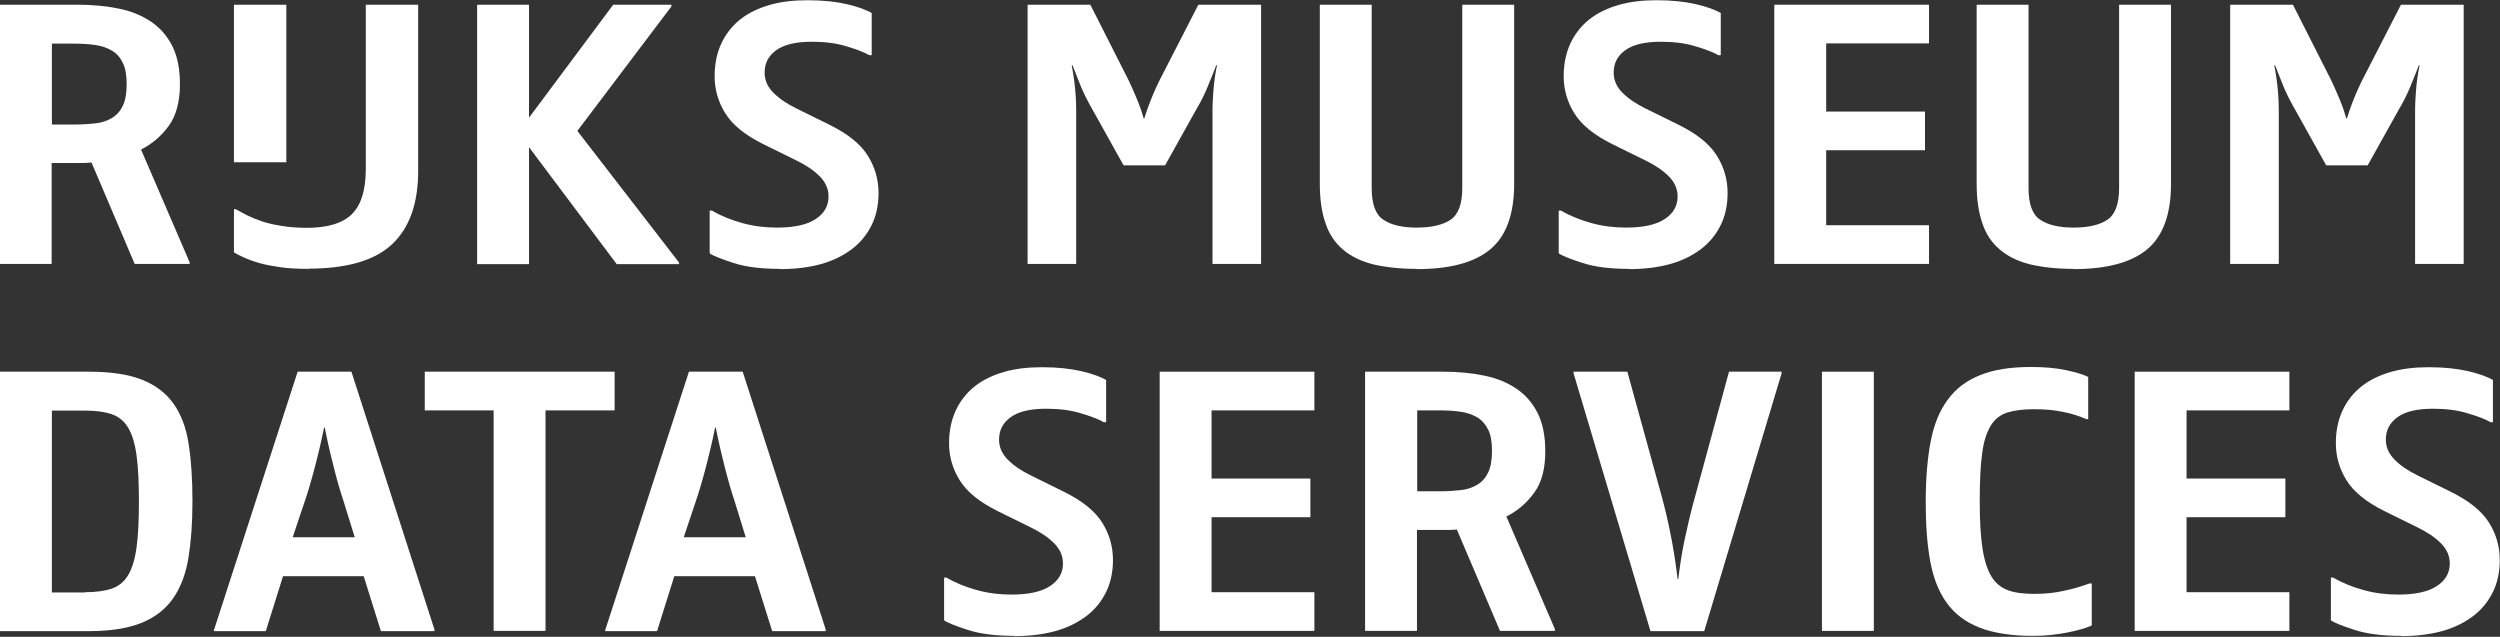
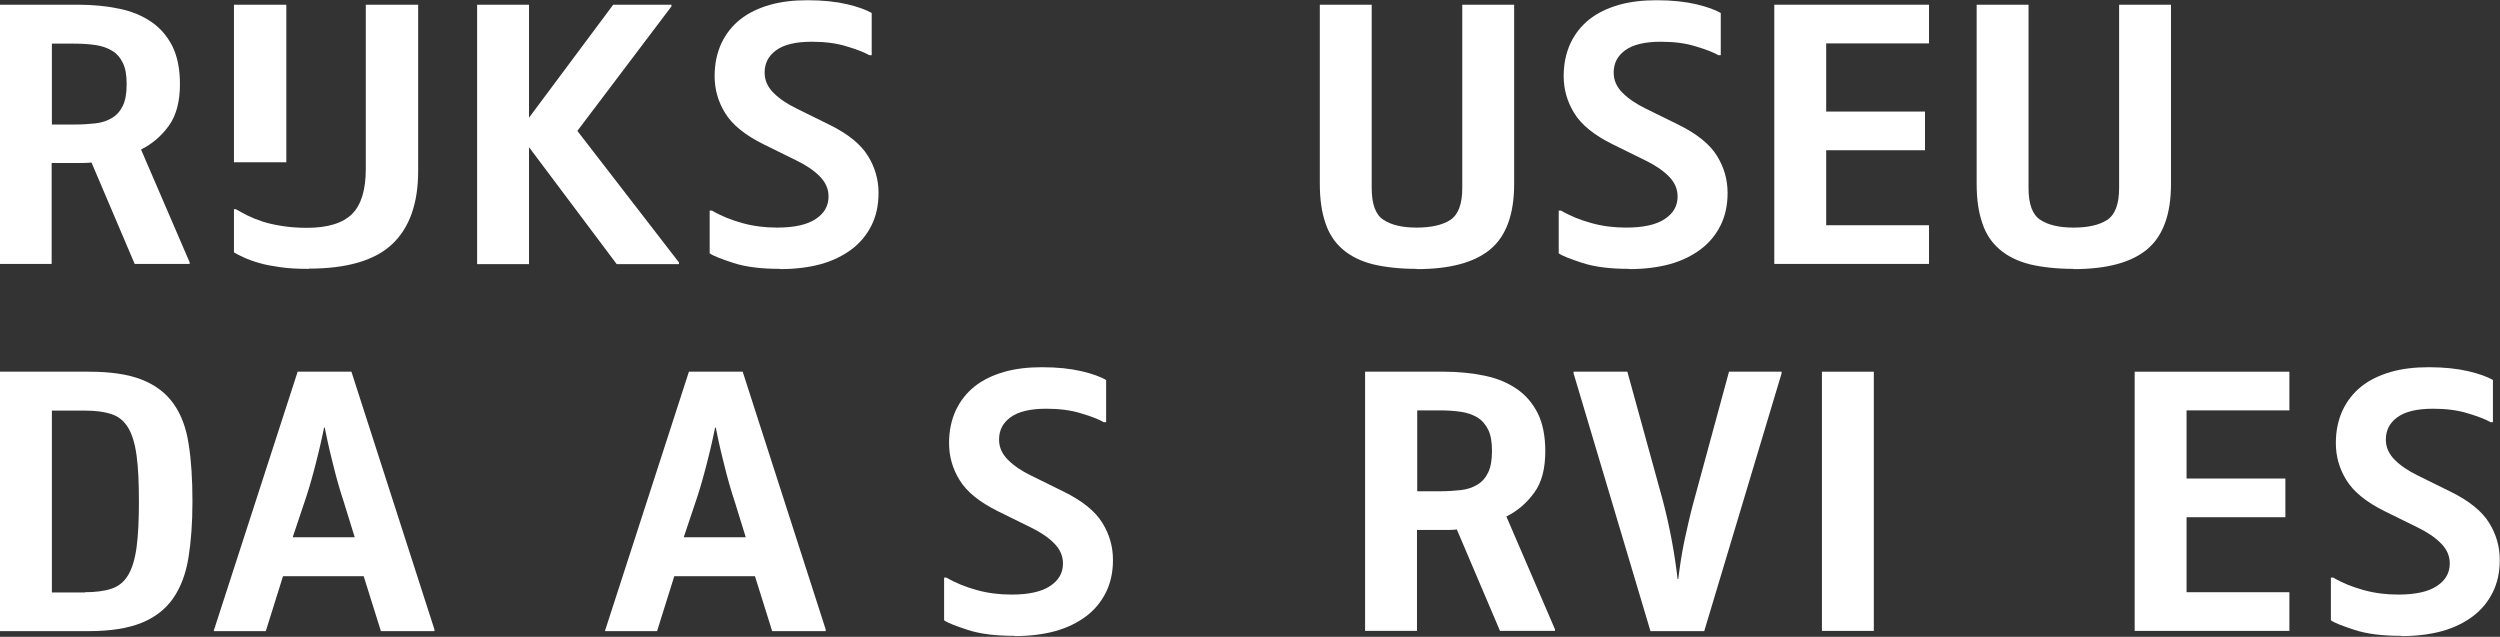
<svg xmlns="http://www.w3.org/2000/svg" x="0" y="0" width="106" height="27" fill="#fff">
  <rect width="100%" height="100%" fill="#333333" stroke="none" />
  <path d="M0 .2h3.33c.62 0 1.2.06 1.73.17.53.11.98.3 1.36.56.38.26.67.6.89 1.03.21.43.32.96.32 1.61 0 .74-.16 1.33-.47 1.76-.31.43-.7.77-1.18 1.01l2.06 4.78v.07H5.71l-1.83-4.3c-.09.01-.2.02-.34.02H2.19v4.28H0V.2Zm3.15 5.08c.33 0 .63-.02.9-.05.27-.03.5-.11.7-.23.2-.12.35-.29.46-.52.11-.23.16-.53.16-.91s-.05-.68-.16-.9c-.11-.23-.26-.4-.46-.52s-.43-.2-.7-.24c-.27-.04-.57-.06-.9-.06H2.2v3.43h.95Z" />
  <path d="M13.1 11.4c-.46 0-.87-.02-1.21-.07-.34-.05-.64-.1-.9-.18-.25-.07-.47-.15-.64-.23-.18-.08-.32-.15-.43-.22V8.87H10c.14.08.3.17.48.26s.4.18.64.26c.24.08.52.14.83.19.31.05.66.08 1.06.08.89 0 1.53-.2 1.92-.59.39-.39.58-1.03.58-1.91V.2h2.22v7.05c0 1.38-.37 2.41-1.1 3.1-.73.69-1.91 1.04-3.54 1.04ZM9.92.2h2.22v6.68H9.92V.2Z" />
  <path d="M20.23.2h2.2v4.79L26 .2h2.47v.07l-3.99 5.28 4.31 5.58v.07h-2.64l-3.72-4.96v4.96h-2.2V.2Z" />
  <path d="M33.08 11.4c-.8 0-1.46-.08-1.98-.25-.52-.17-.86-.3-1.01-.41V8.93h.1c.39.23.82.4 1.29.53s.95.19 1.47.19c.72 0 1.27-.12 1.63-.36.37-.24.55-.56.55-.96 0-.33-.13-.61-.38-.86s-.58-.47-.97-.66l-1.4-.69c-.79-.39-1.33-.83-1.63-1.32-.3-.48-.45-1.01-.45-1.57 0-.53.1-.99.29-1.4.19-.4.46-.74.8-1.01s.76-.47 1.24-.61c.49-.14 1.02-.2 1.61-.2.65 0 1.21.06 1.68.17.47.11.81.24 1.04.37v1.79h-.1c-.19-.11-.51-.24-.95-.37-.44-.14-.94-.2-1.49-.2-.68 0-1.18.12-1.51.36-.33.24-.49.55-.49.95 0 .33.13.61.38.86s.58.47.97.66l1.4.69c.79.39 1.33.83 1.63 1.32.3.48.45 1.01.45 1.57 0 .52-.1.98-.3 1.38s-.48.74-.84 1.01-.8.49-1.31.63-1.09.21-1.73.21Z" />
-   <path d="M43.56.2h2.67l1.54 3.04c.14.27.27.57.41.9.14.33.24.62.31.88h.03a10.908 10.908 0 0 1 .73-1.78L50.81.2h2.66v10.99h-2.06V4.76c0-.35.02-.7.05-1.04.03-.34.08-.66.14-.94l-.03-.02c-.1.27-.22.56-.35.88-.13.32-.28.63-.47.95L49.4 7.01h-1.76l-1.35-2.42c-.18-.32-.34-.63-.47-.95-.13-.32-.24-.61-.35-.88l-.03.02a9.983 9.983 0 0 1 .19 1.98v6.43h-2.06V.2Z" />
  <path d="M60.07 11.4c-.71 0-1.33-.07-1.84-.19-.52-.13-.95-.34-1.29-.63s-.59-.66-.74-1.12c-.16-.46-.24-1.01-.24-1.67V.2h2.2v7.78c0 .68.17 1.13.5 1.34.33.22.8.33 1.41.33s1.1-.11 1.43-.33c.33-.22.5-.67.5-1.34V.2h2.2v7.6c0 1.29-.34 2.21-1.01 2.77-.67.56-1.71.84-3.12.84Z" />
  <path d="M69.08 11.4c-.8 0-1.46-.08-1.98-.25-.52-.17-.86-.3-1.01-.41V8.93h.1c.39.23.82.4 1.29.53s.95.19 1.47.19c.72 0 1.27-.12 1.63-.36.37-.24.55-.56.55-.96 0-.33-.13-.61-.38-.86s-.58-.47-.97-.66l-1.4-.69c-.79-.39-1.33-.83-1.63-1.32-.3-.48-.45-1.01-.45-1.57 0-.53.1-.99.29-1.4.19-.4.46-.74.8-1.01s.76-.47 1.24-.61c.49-.14 1.02-.2 1.61-.2.65 0 1.21.06 1.68.17.47.11.81.24 1.04.37v1.79h-.1c-.19-.11-.51-.24-.95-.37-.44-.14-.94-.2-1.49-.2-.68 0-1.18.12-1.51.36-.33.24-.49.55-.49.95 0 .33.13.61.38.86s.58.47.97.66l1.4.69c.79.39 1.33.83 1.63 1.32.3.48.45 1.01.45 1.57 0 .52-.1.98-.3 1.38s-.48.74-.84 1.01-.8.49-1.31.63-1.09.21-1.73.21Z" />
  <path d="M75.23.2h6.56v1.64h-4.36v2.89h4.19v1.64h-4.19v3.18h4.36v1.64h-6.56V.2Z" />
  <path d="M87.92 11.4c-.71 0-1.33-.07-1.84-.19-.52-.13-.95-.34-1.29-.63s-.59-.66-.74-1.12c-.16-.46-.24-1.01-.24-1.67V.2h2.2v7.78c0 .68.17 1.13.5 1.34.33.22.8.33 1.41.33s1.1-.11 1.43-.33c.33-.22.5-.67.5-1.34V.2h2.2v7.6c0 1.29-.34 2.21-1.01 2.77-.67.56-1.71.84-3.12.84Z" />
-   <path d="M94.55.2h2.67l1.54 3.04c.14.27.27.57.41.9.14.33.24.62.31.88h.03a10.908 10.908 0 0 1 .73-1.78L101.8.2h2.66v10.99h-2.06V4.76c0-.35.02-.7.05-1.04.03-.34.08-.66.14-.94l-.03-.02c-.1.27-.22.56-.35.88-.13.32-.28.63-.47.95l-1.35 2.42h-1.76l-1.35-2.42c-.18-.32-.34-.63-.47-.95-.13-.32-.24-.61-.35-.88l-.03.02a9.983 9.983 0 0 1 .19 1.98v6.43h-2.06V.2Z" />
  <path d="M0 15.76h3.77c.92 0 1.67.11 2.25.34s1.02.57 1.34 1.02.54 1.03.64 1.72c.11.69.16 1.49.16 2.42s-.06 1.71-.17 2.39c-.11.68-.33 1.26-.65 1.72s-.77.81-1.34 1.04c-.57.23-1.32.35-2.23.35H0V15.77Zm3.6 9.35c.45 0 .83-.05 1.13-.15.3-.1.53-.29.7-.57.17-.28.29-.67.36-1.18.07-.51.1-1.16.1-1.95s-.03-1.45-.1-1.95c-.07-.51-.19-.9-.36-1.18-.17-.28-.4-.47-.7-.57-.3-.1-.67-.15-1.13-.15H2.2v7.71h1.4Z" />
  <path d="m9.08 26.69 3.54-10.93h2.28l3.52 10.93v.07h-2.27l-.73-2.33H12l-.73 2.33h-2.2v-.07Zm5.96-3.91-.47-1.52a20.15 20.15 0 0 1-.4-1.38c-.07-.28-.14-.56-.21-.86-.07-.3-.13-.59-.19-.89h-.03c-.12.6-.26 1.18-.41 1.75s-.29 1.03-.41 1.38l-.51 1.52h2.64Z" />
-   <path d="M20.94 17.4h-2.93v-1.64h8.05v1.64h-2.93v9.35h-2.2V17.4Z" />
  <path d="m25.67 26.69 3.54-10.93h2.28l3.52 10.93v.07h-2.27l-.73-2.33h-3.42l-.73 2.33h-2.2v-.07Zm5.95-3.91-.47-1.52a20.15 20.15 0 0 1-.4-1.38c-.07-.28-.14-.56-.21-.86-.07-.3-.13-.59-.19-.89h-.03c-.12.6-.26 1.18-.41 1.75-.15.57-.29 1.03-.41 1.38l-.51 1.52h2.64Z" />
  <path d="M43.02 26.96c-.8 0-1.46-.08-1.98-.25-.52-.17-.86-.3-1.01-.41v-1.81h.1c.39.23.82.4 1.29.53s.95.19 1.47.19c.72 0 1.27-.12 1.63-.36.37-.24.55-.56.55-.96 0-.33-.13-.61-.38-.86s-.58-.47-.97-.66l-1.4-.69c-.79-.39-1.33-.83-1.63-1.32-.3-.48-.45-1.01-.45-1.57 0-.53.1-.99.29-1.4.19-.4.46-.74.8-1.01s.76-.47 1.24-.61c.49-.14 1.02-.2 1.61-.2.65 0 1.21.06 1.68.17.47.11.81.24 1.04.37v1.79h-.1c-.19-.11-.51-.24-.95-.37-.44-.14-.94-.2-1.49-.2-.68 0-1.18.12-1.51.36-.33.24-.49.55-.49.95 0 .33.13.61.38.86s.58.47.97.66l1.4.69c.79.39 1.33.83 1.63 1.32.3.48.45 1.01.45 1.57 0 .52-.1.98-.3 1.38s-.48.74-.84 1.01-.8.49-1.31.63-1.09.21-1.73.21Z" />
-   <path d="M49.17 15.76h6.56v1.64h-4.36v2.89h4.19v1.64h-4.19v3.18h4.36v1.64h-6.56V15.76Z" />
  <path d="M57.89 15.76h3.33c.62 0 1.2.06 1.73.17.53.11.98.3 1.36.56.38.26.67.6.89 1.03.21.43.32.96.32 1.61 0 .74-.15 1.33-.47 1.76-.31.43-.7.77-1.18 1.01l2.06 4.78v.07H63.6l-1.83-4.3c-.09.01-.2.02-.34.02h-1.35v4.28h-2.2V15.76Zm3.15 5.07c.33 0 .63-.02.9-.05s.5-.11.7-.23.35-.29.46-.52.16-.53.16-.91-.05-.68-.16-.9-.26-.4-.46-.52-.43-.2-.7-.24-.57-.06-.9-.06h-.95v3.43h.95Z" />
  <path d="M66.72 15.83v-.07H69l1.49 5.41a24.063 24.063 0 0 1 .64 3.38h.03c.08-.67.18-1.27.3-1.81s.24-1.07.38-1.57l1.47-5.41h2.23v.07l-3.28 10.93h-2.28l-3.26-10.93Z" />
  <path d="M77.25 15.76h2.2v10.99h-2.2V15.76Z" />
-   <path d="M86.18 26.96c-.91 0-1.66-.12-2.25-.35-.59-.23-1.05-.58-1.39-1.05-.34-.47-.57-1.06-.7-1.77s-.19-1.54-.19-2.5.07-1.85.21-2.57c.14-.72.38-1.32.73-1.78.34-.47.8-.81 1.38-1.04.57-.23 1.29-.34 2.15-.34.54 0 1.03.04 1.46.13.43.09.75.19.96.29v1.79h-.08c-.28-.12-.6-.23-.96-.3-.36-.08-.78-.12-1.25-.12s-.84.05-1.14.14c-.3.1-.54.28-.71.57s-.3.68-.36 1.19c-.07.51-.1 1.19-.1 2.02s.04 1.49.12 2c.08.51.21.9.38 1.18.17.28.41.47.71.58s.67.15 1.11.15.86-.04 1.25-.13c.39-.08.75-.19 1.08-.31h.1v1.78c-.24.11-.58.21-1.04.3s-.94.14-1.45.14Z" />
  <path d="M90.51 15.76h6.56v1.64h-4.36v2.89h4.19v1.64h-4.19v3.18h4.36v1.64h-6.56V15.76Z" />
  <path d="M101.82 26.96c-.8 0-1.46-.08-1.98-.25-.52-.17-.86-.3-1.01-.41v-1.81h.1c.39.23.82.4 1.29.53s.95.19 1.47.19c.72 0 1.27-.12 1.63-.36.37-.24.55-.56.55-.96 0-.33-.13-.61-.38-.86s-.58-.47-.97-.66l-1.4-.69c-.79-.39-1.33-.83-1.63-1.32-.3-.48-.45-1.01-.45-1.57 0-.53.1-.99.29-1.4.19-.4.46-.74.8-1.01s.76-.47 1.24-.61c.49-.14 1.02-.2 1.61-.2.65 0 1.21.06 1.68.17.47.11.81.24 1.04.37v1.79h-.1c-.19-.11-.51-.24-.95-.37-.44-.14-.94-.2-1.49-.2-.68 0-1.18.12-1.51.36-.33.24-.49.55-.49.95 0 .33.13.61.38.86s.58.47.97.66l1.4.69c.79.39 1.33.83 1.63 1.32.3.48.45 1.01.45 1.57 0 .52-.1.98-.3 1.38s-.48.74-.84 1.01-.8.49-1.31.63-1.09.21-1.73.21Z" />
</svg>